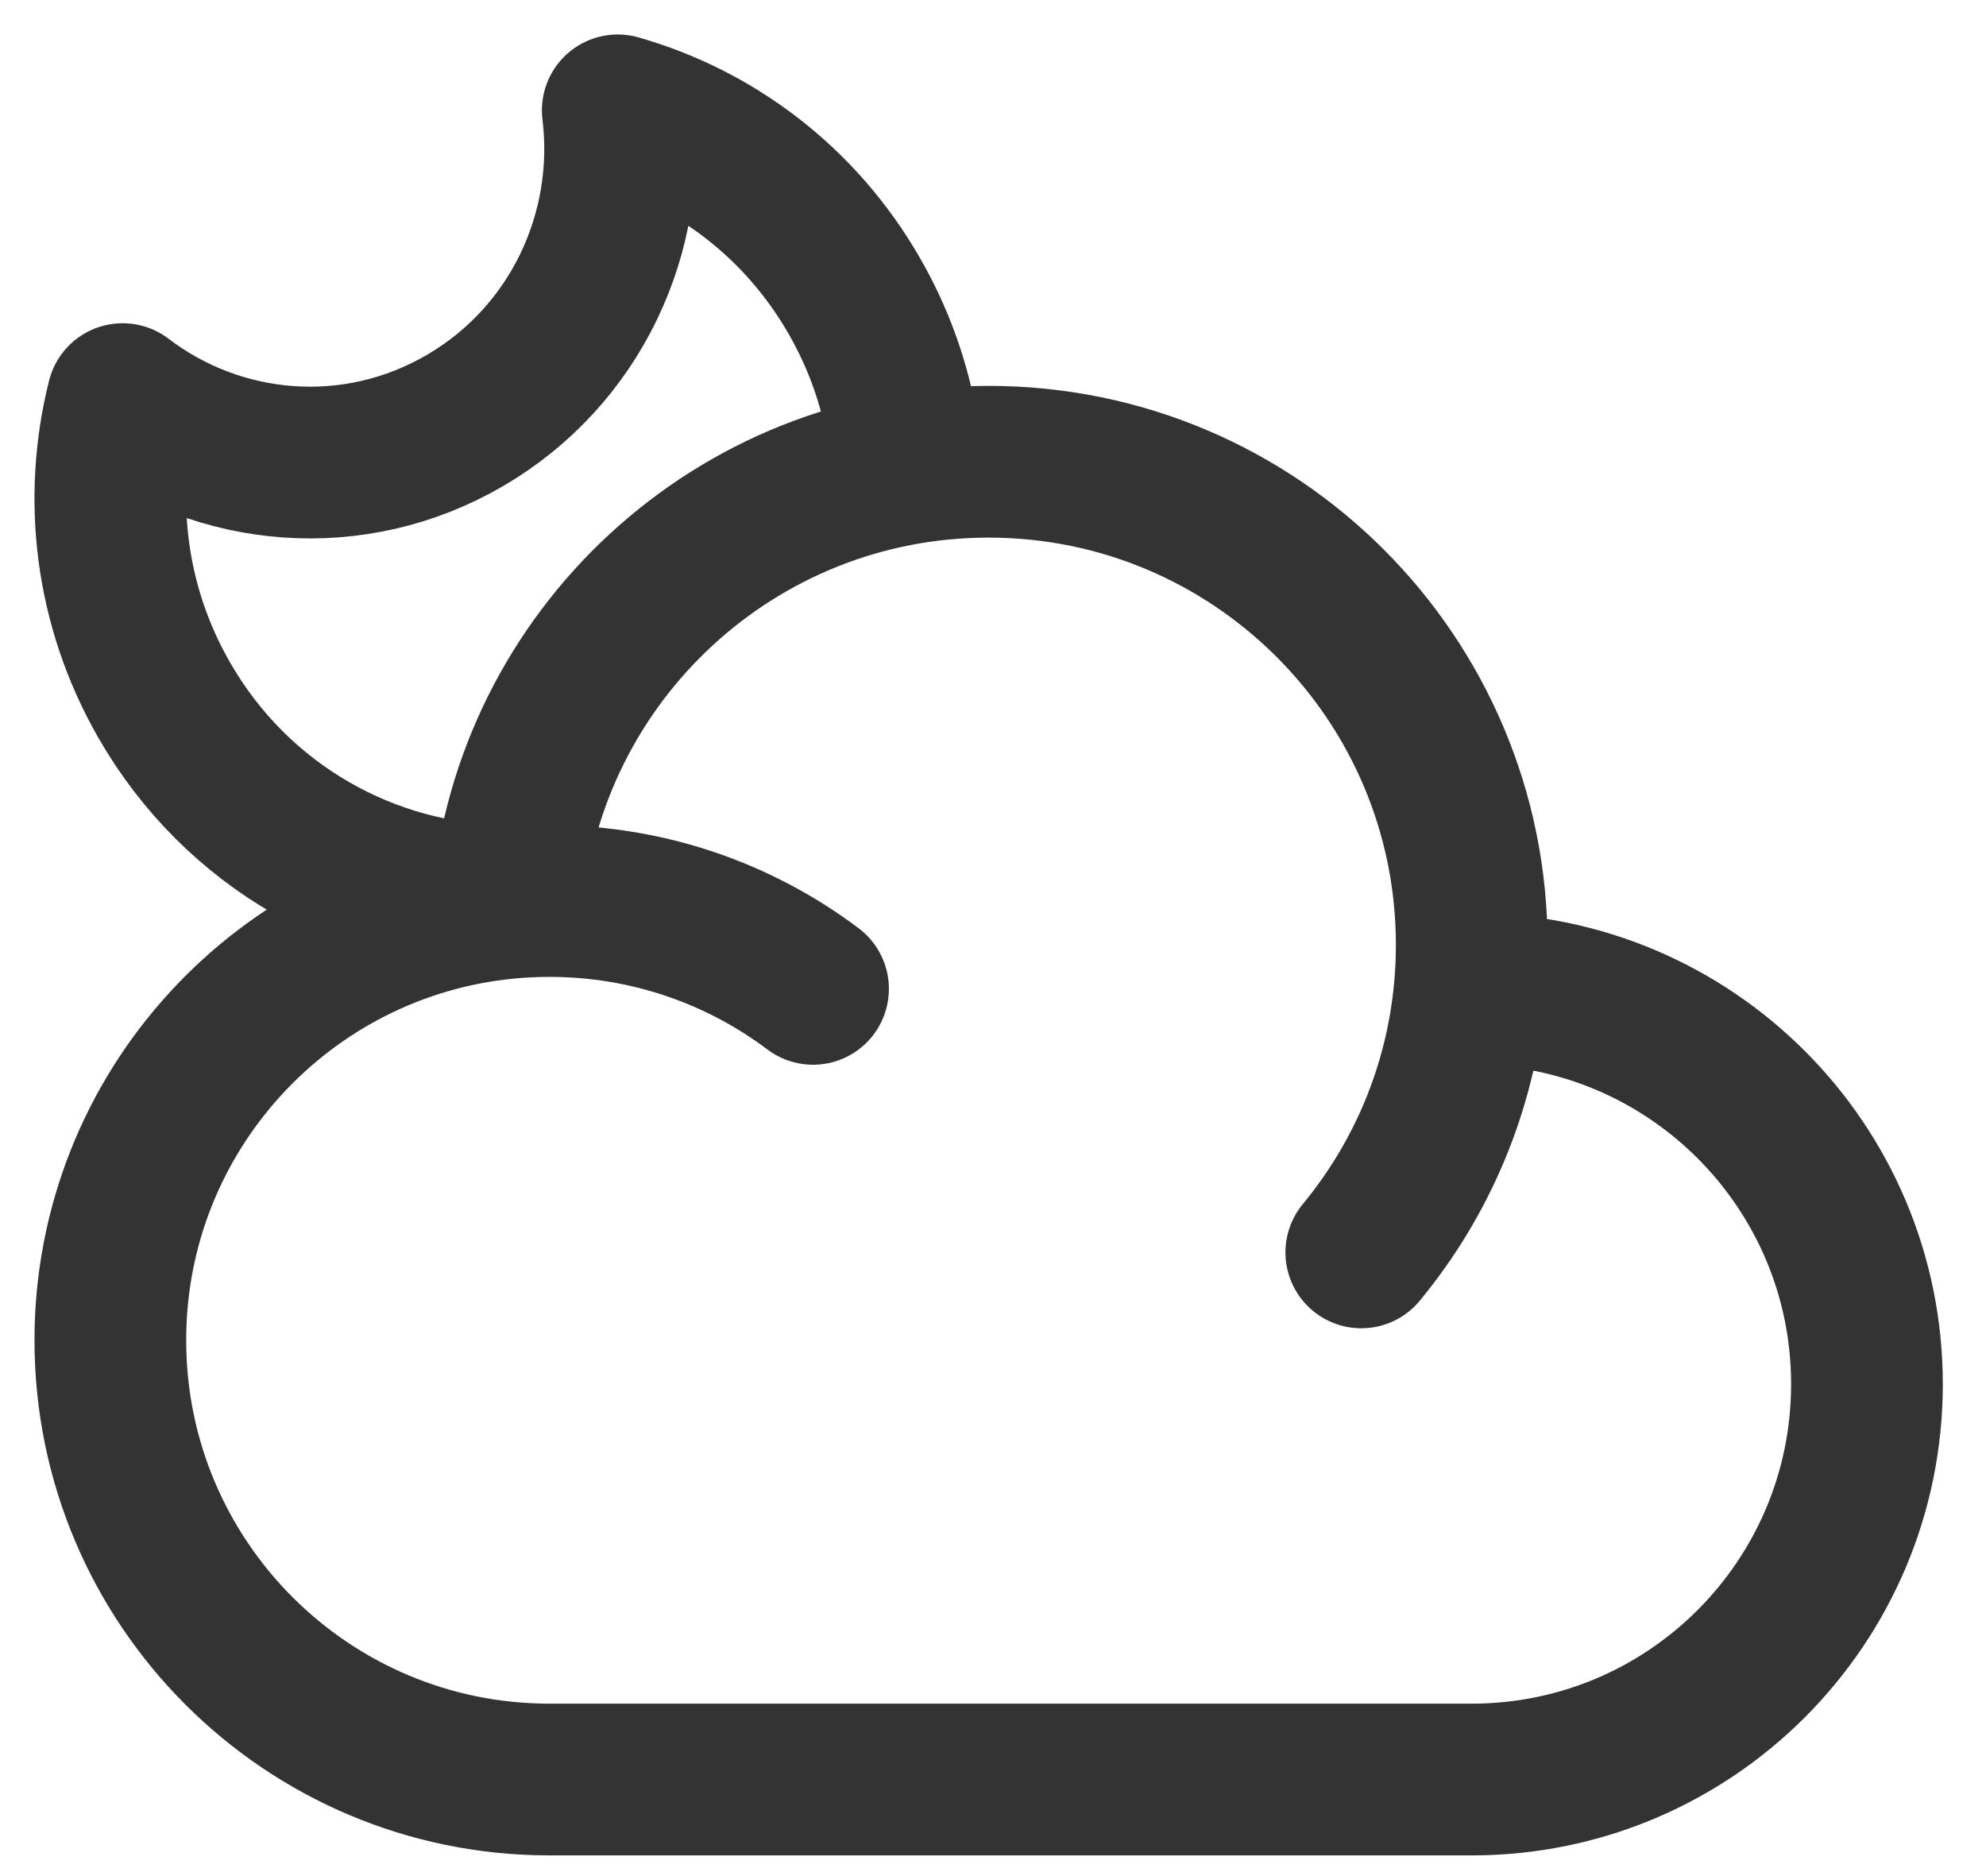
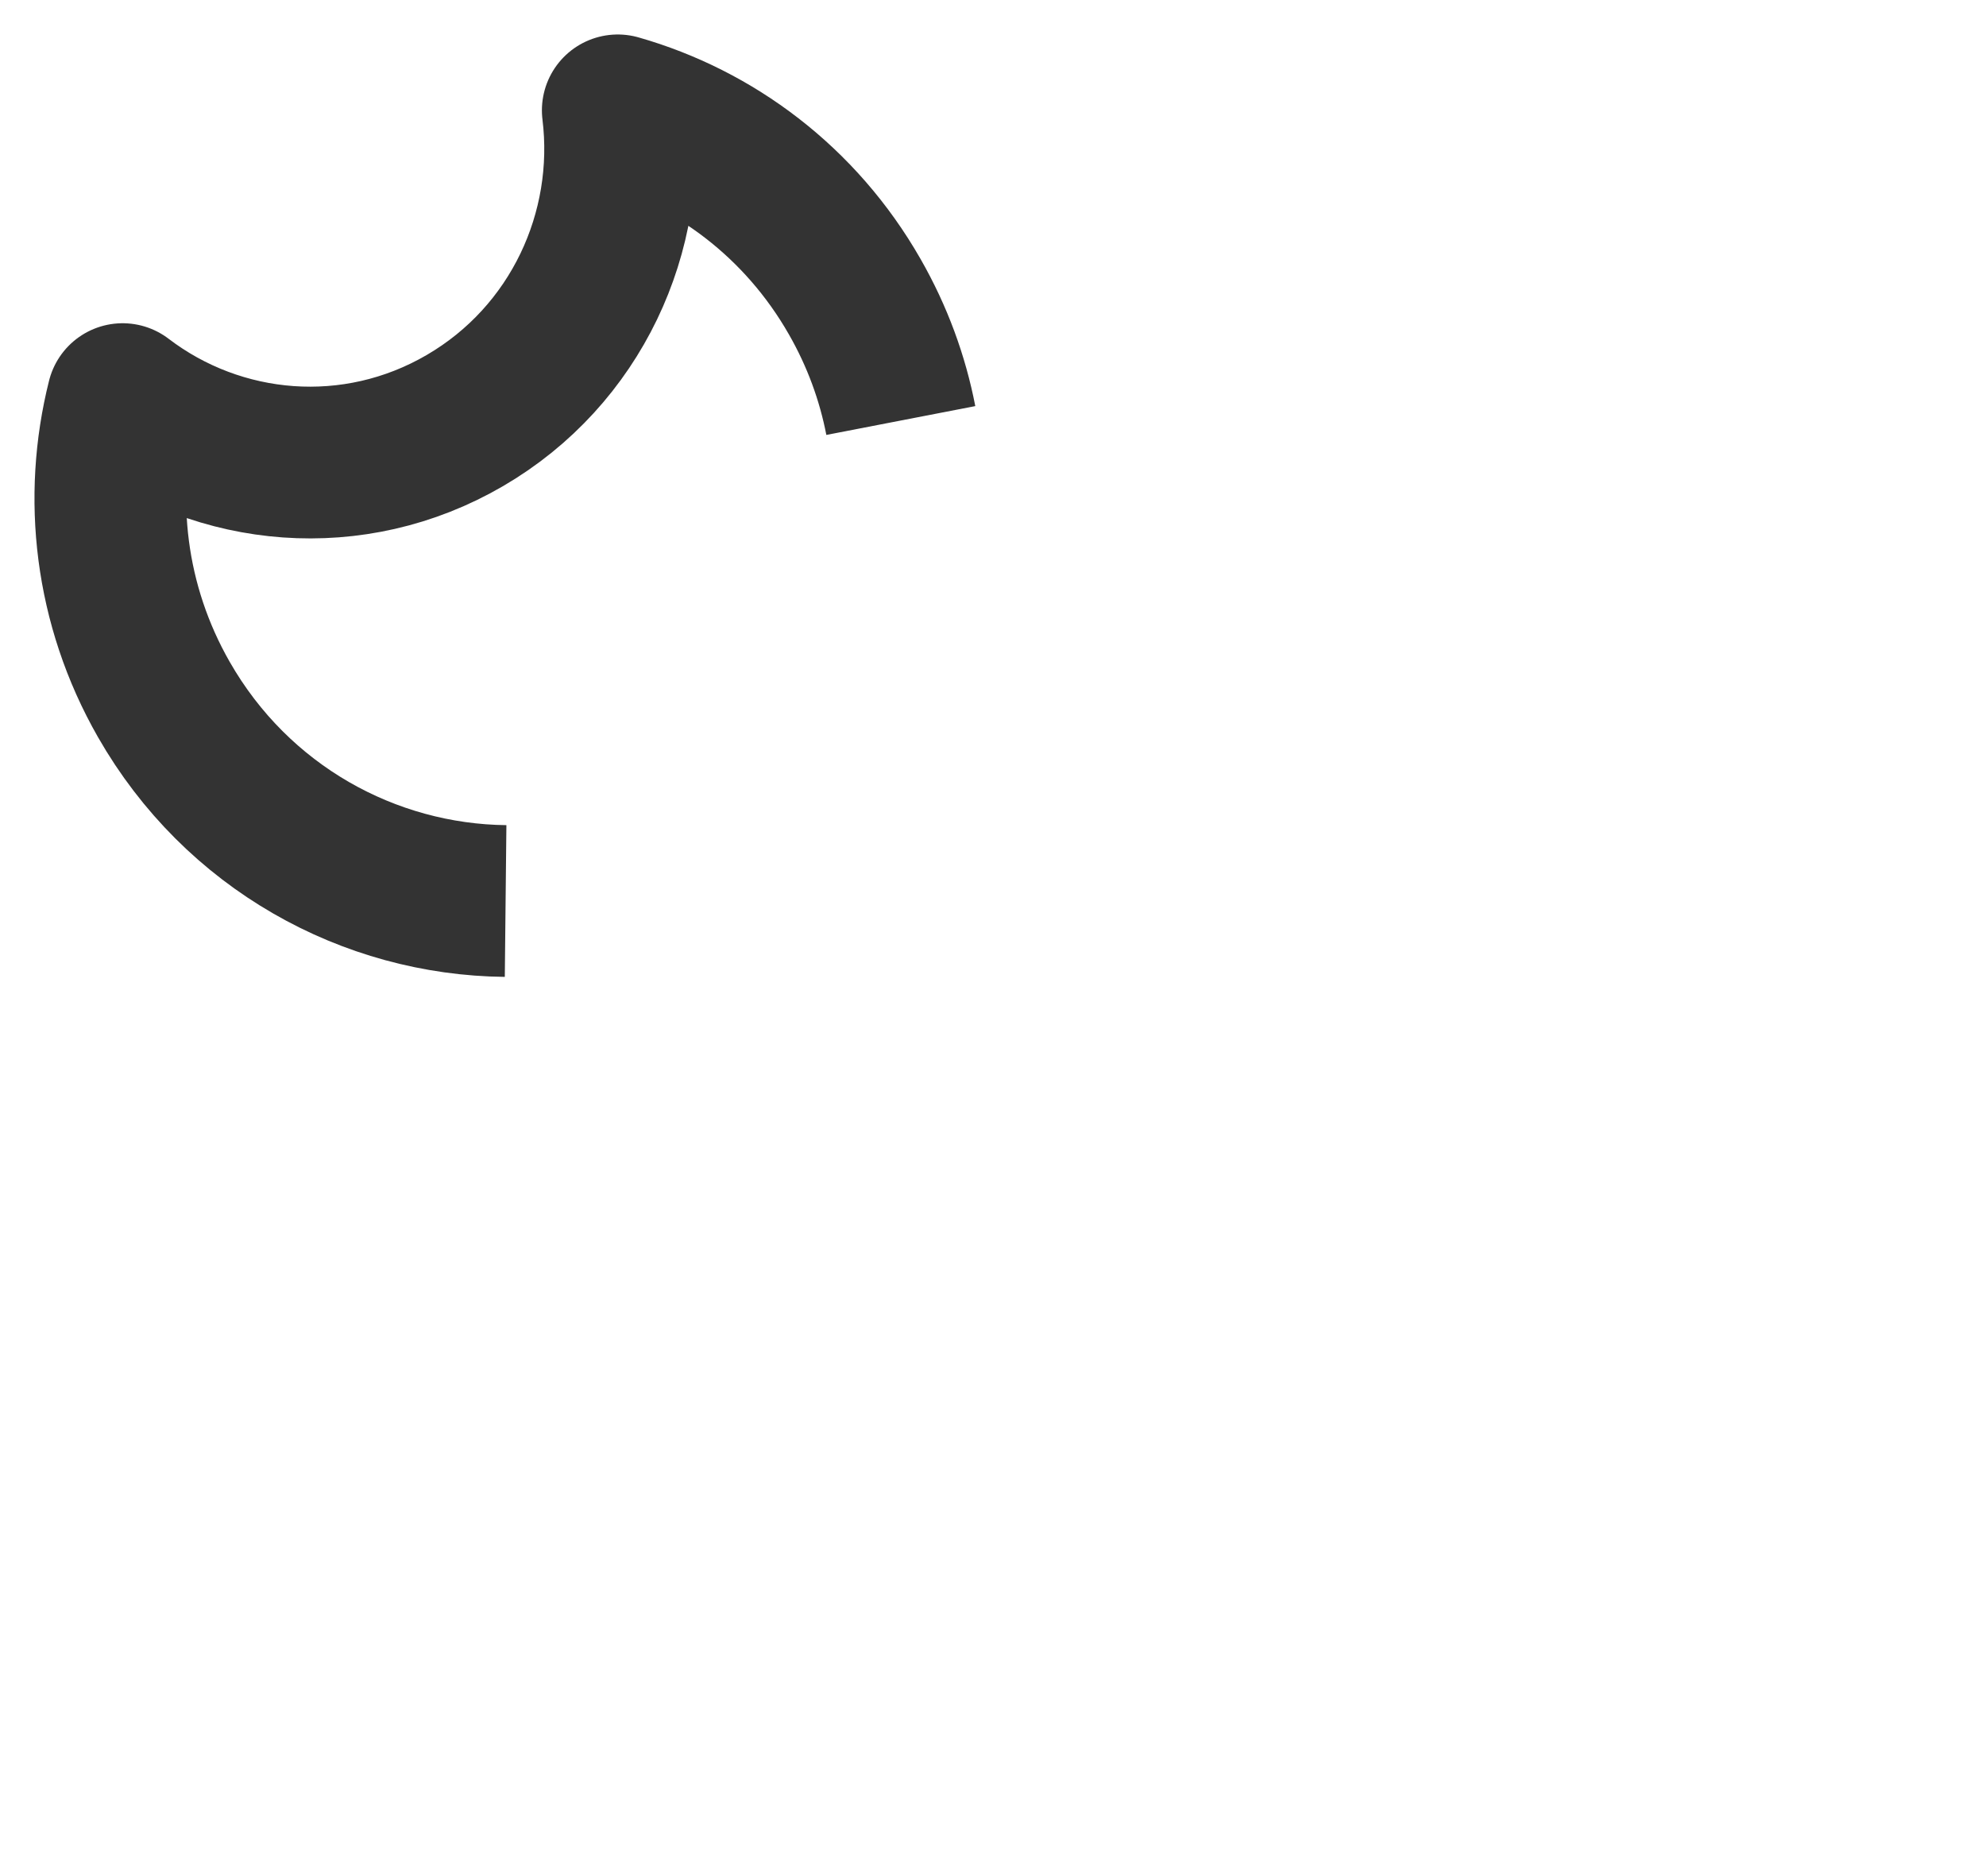
<svg xmlns="http://www.w3.org/2000/svg" width="36" height="34" viewBox="0 0 36 34" fill="none">
-   <path d="M26.642 17.921C26.654 17.921 26.666 17.921 26.678 17.921C30.635 17.921 33.842 21.128 33.842 25.085C33.842 29.042 30.635 32.25 26.678 32.25H9.961C5.564 32.25 2 28.686 2 24.289C2 20.15 5.159 16.749 9.197 16.365M26.642 17.921C26.666 17.659 26.678 17.393 26.678 17.125C26.678 12.289 22.757 8.368 17.921 8.368C13.341 8.368 9.582 11.884 9.197 16.365M26.642 17.921C26.479 19.727 25.768 21.375 24.676 22.697M9.197 16.365C9.448 16.341 9.703 16.329 9.961 16.329C11.753 16.329 13.407 16.921 14.738 17.921" stroke="#333333" stroke-width="2.75" stroke-linecap="round" stroke-linejoin="round" />
  <path d="M16.329 7.621C16.18 6.851 15.904 6.093 15.493 5.376C14.513 3.661 12.947 2.499 11.198 2C11.469 4.197 10.446 6.445 8.428 7.621C6.411 8.797 3.971 8.568 2.223 7.233C1.776 9.012 1.989 10.962 2.97 12.677C4.296 14.996 6.692 16.303 9.165 16.329" stroke="#333333" stroke-width="2.75" stroke-linejoin="round" />
</svg>